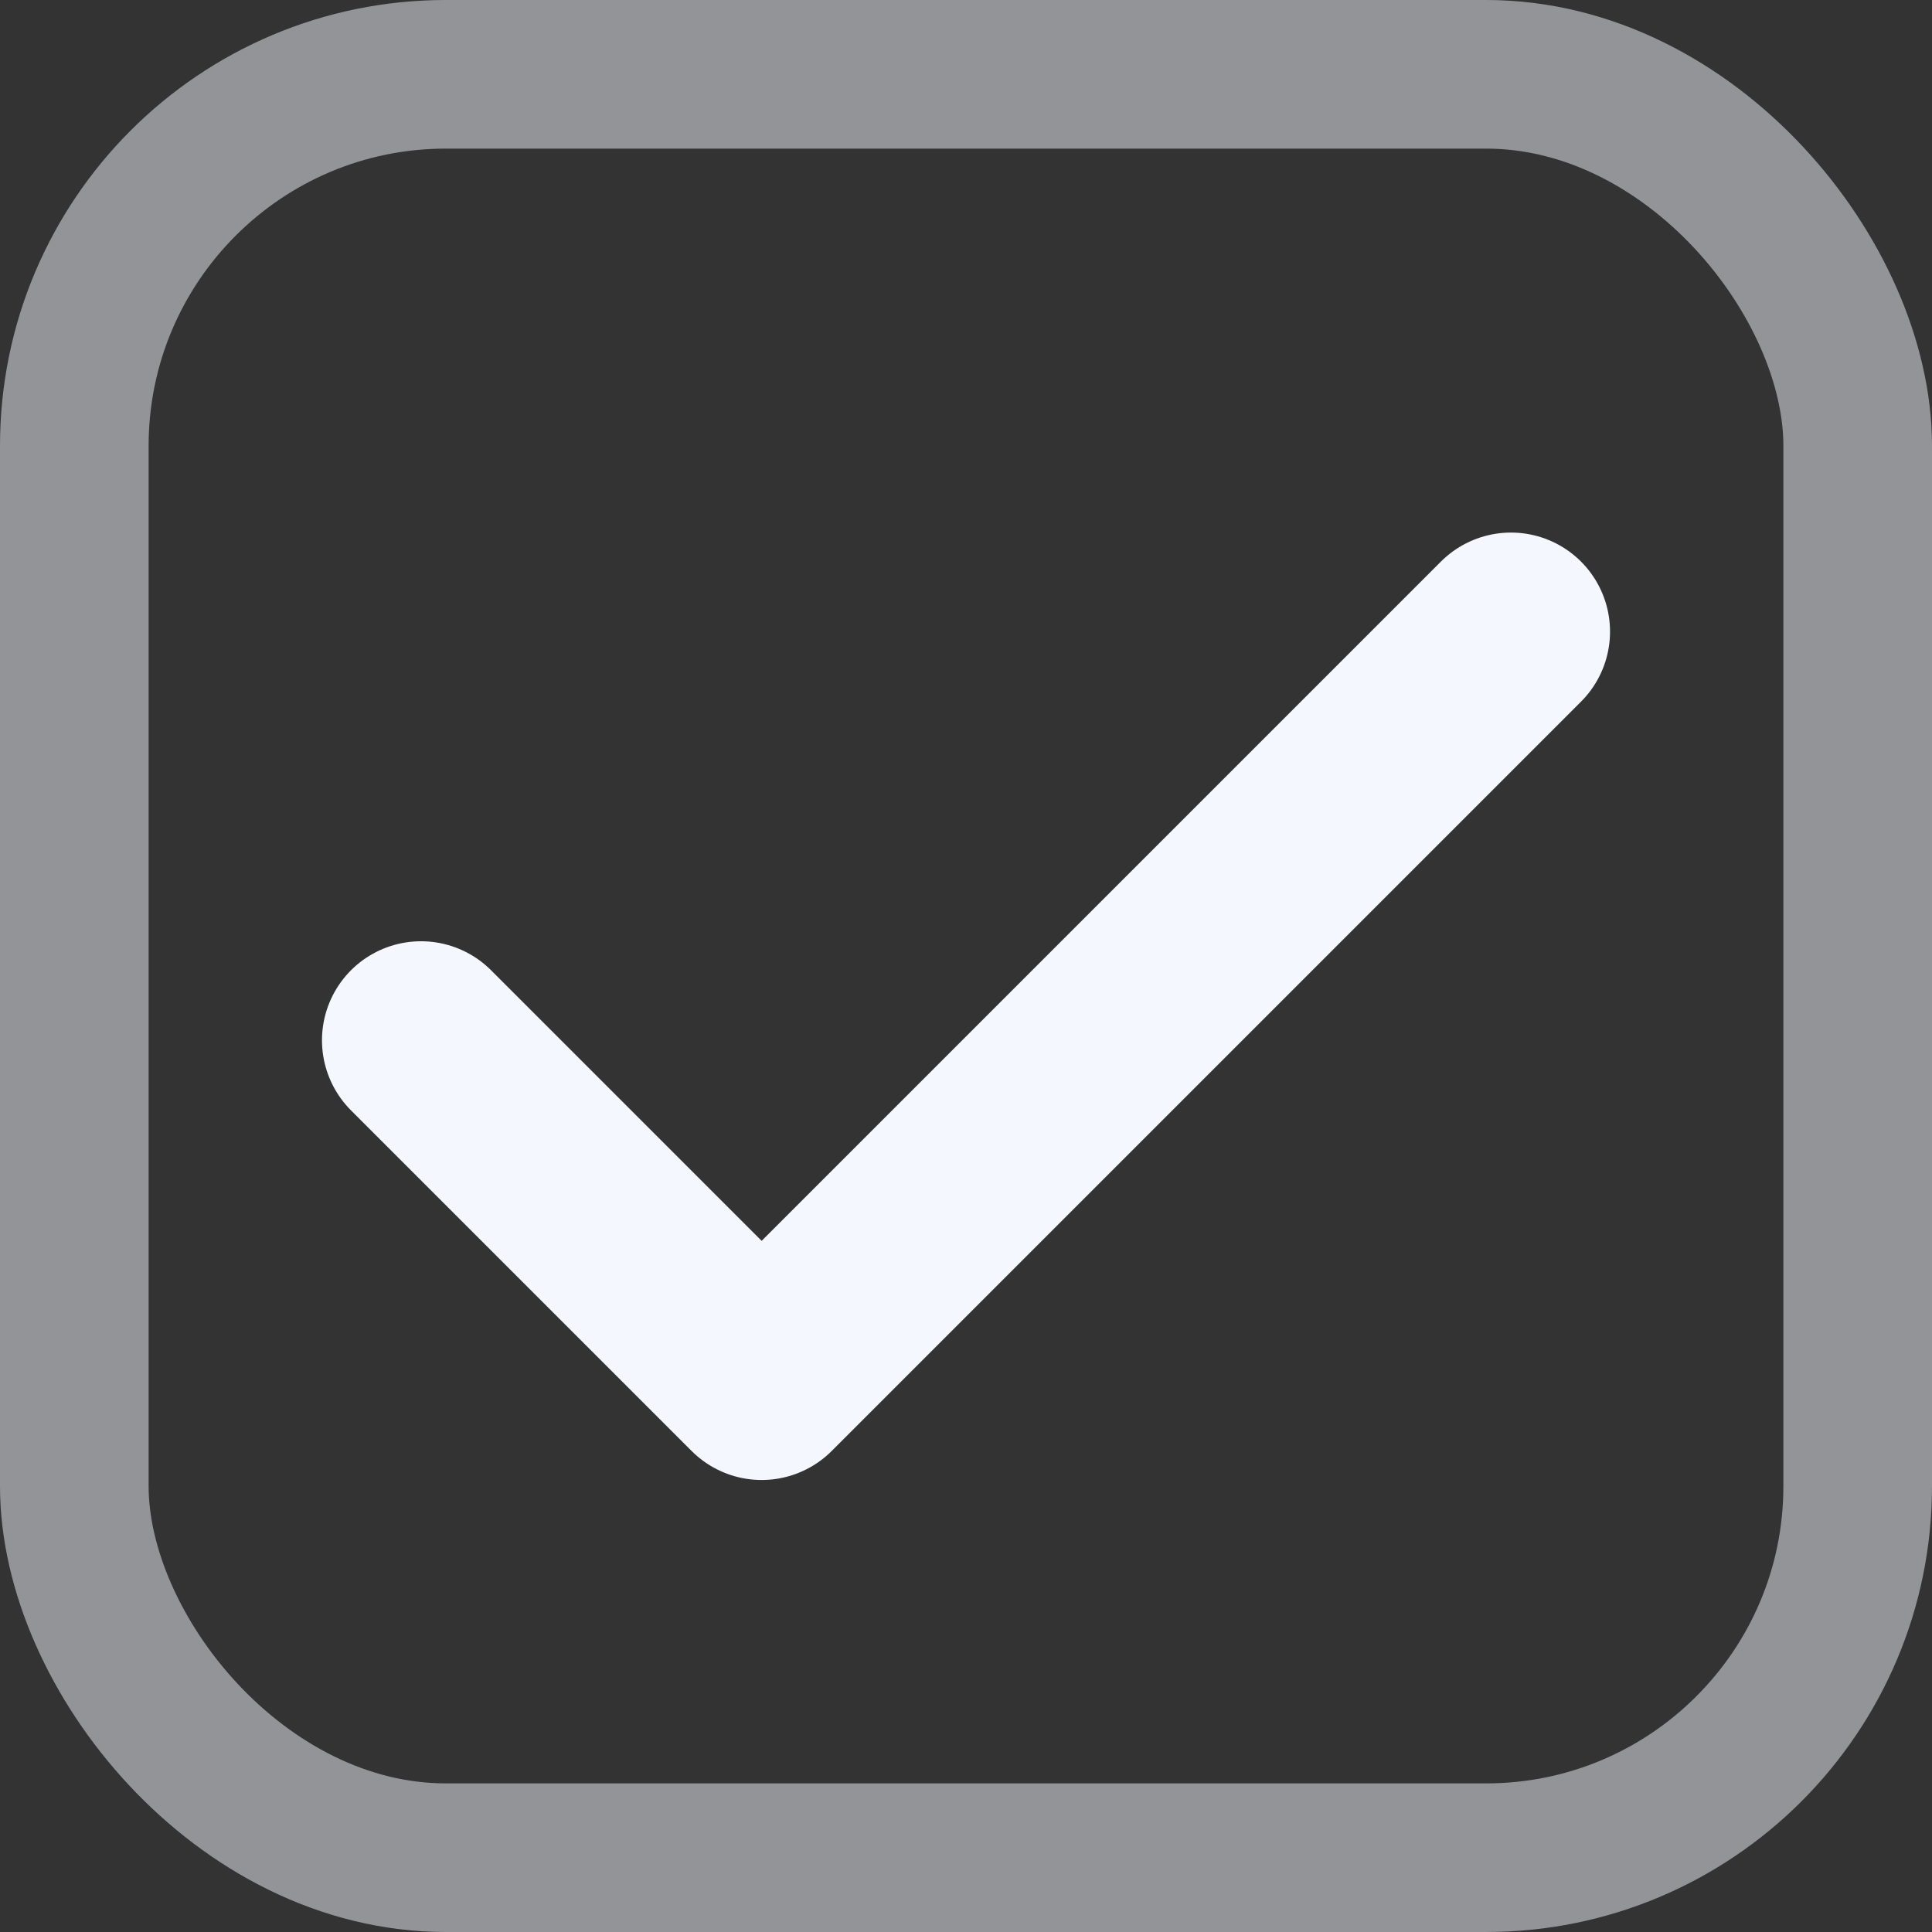
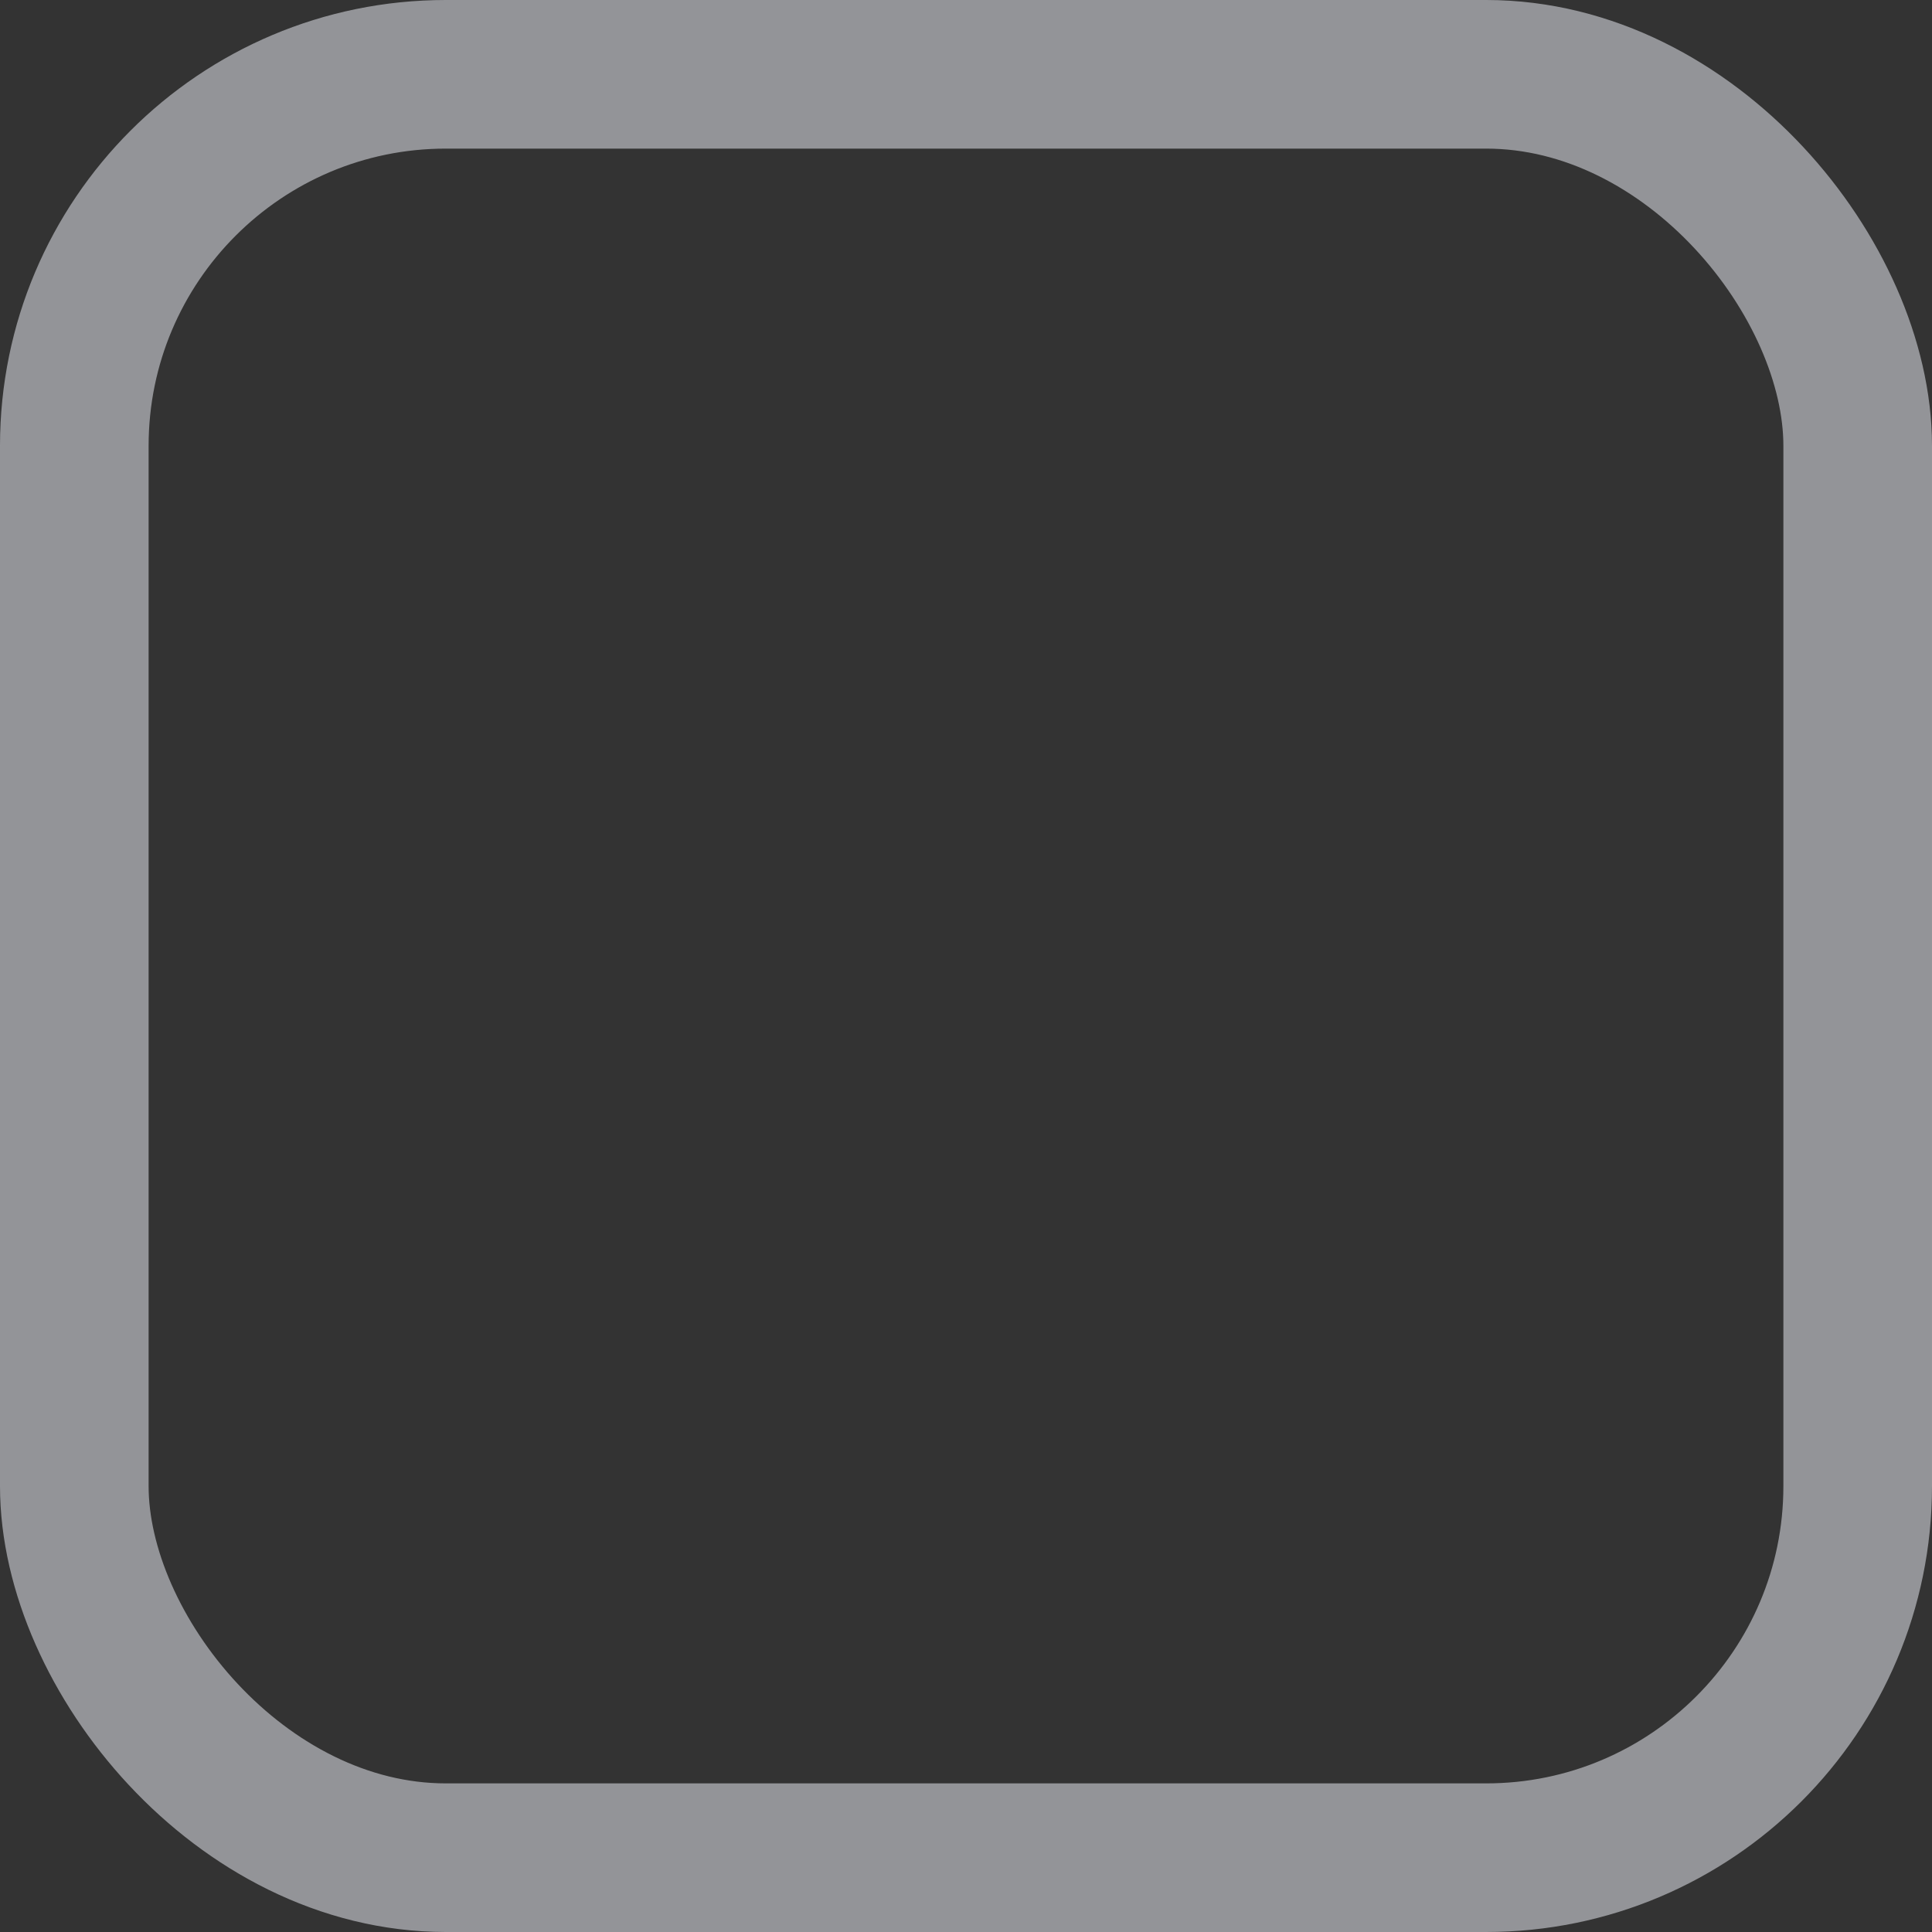
<svg xmlns="http://www.w3.org/2000/svg" fill="none" height="100%" overflow="visible" preserveAspectRatio="none" style="display: block;" viewBox="0 0 13 13" width="100%">
  <rect x="0" y="0" width="13" height="13" fill="#333333" stroke="none" />
  <g id="Frame 428">
    <rect height="12" rx="2.5" stroke="#F4F7FE" stroke-opacity="0.5" width="12" x="0.5" y="0.5" />
    <g id="lucide/check">
-       <path d="M10.167 4.25L5.125 9.292L2.833 7" id="Vector" stroke="#F4F7FE" stroke-linecap="round" stroke-linejoin="round" stroke-width="1.333" />
-     </g>
+       </g>
  </g>
</svg>